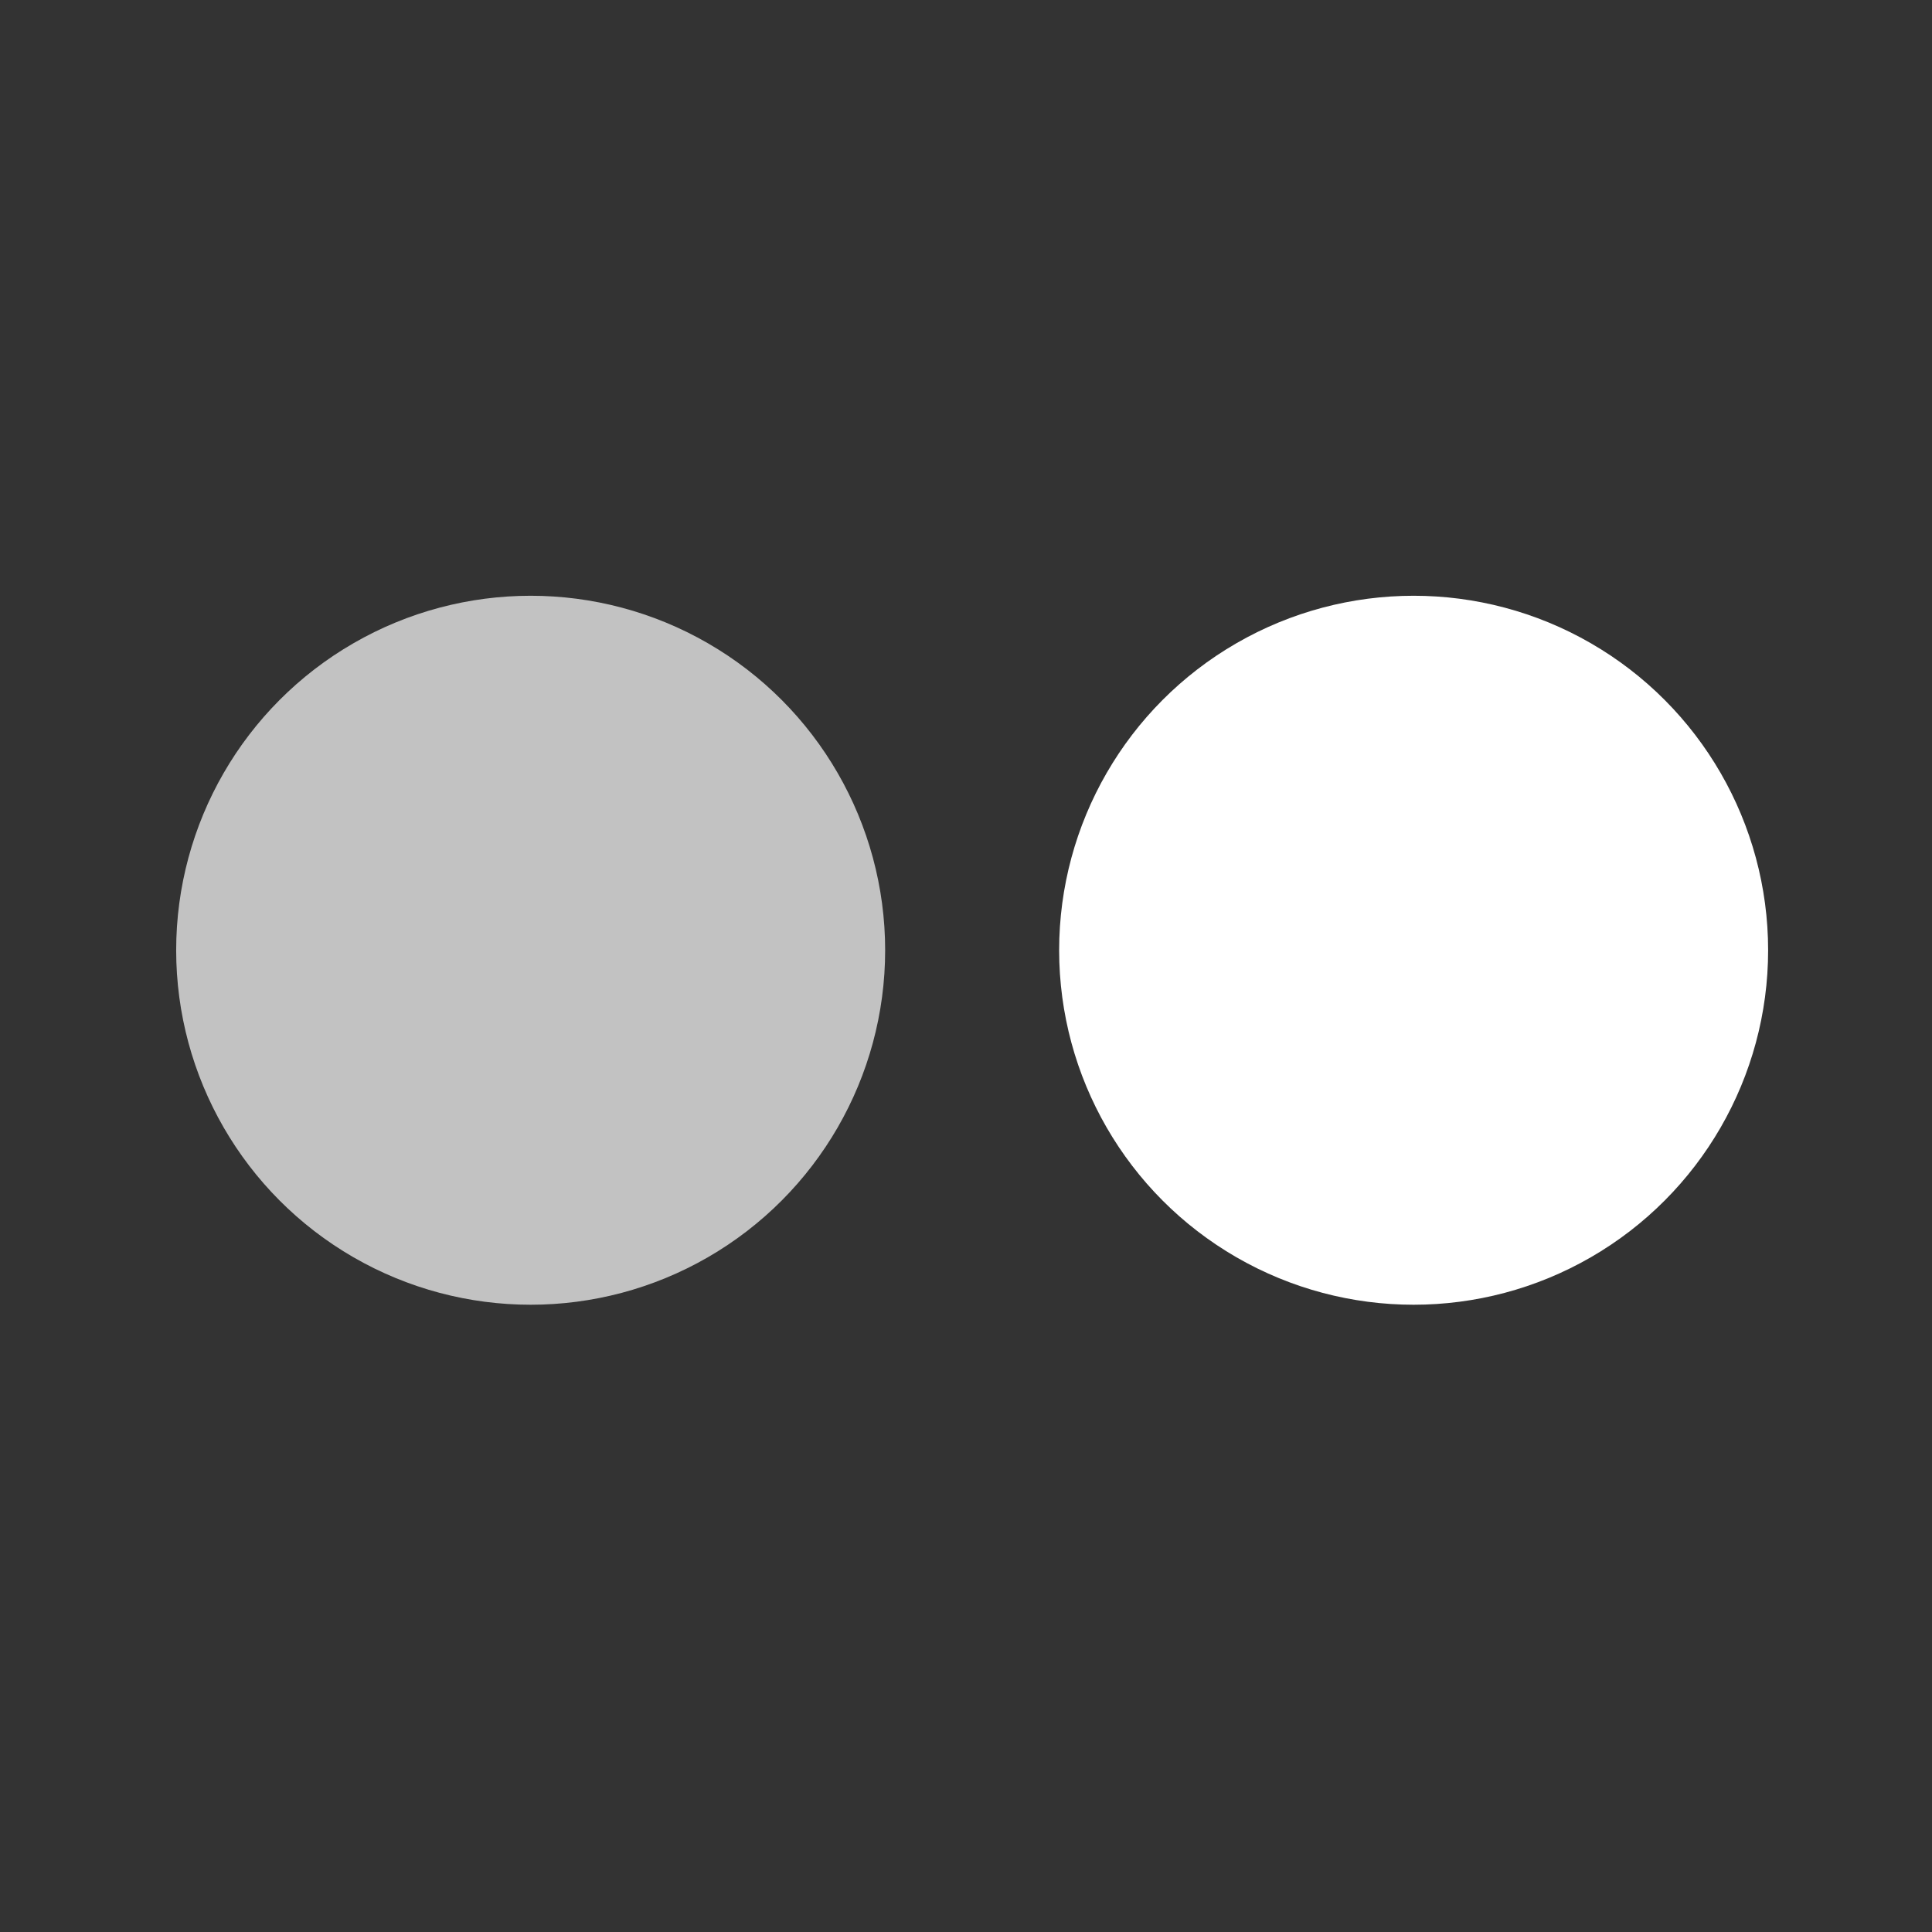
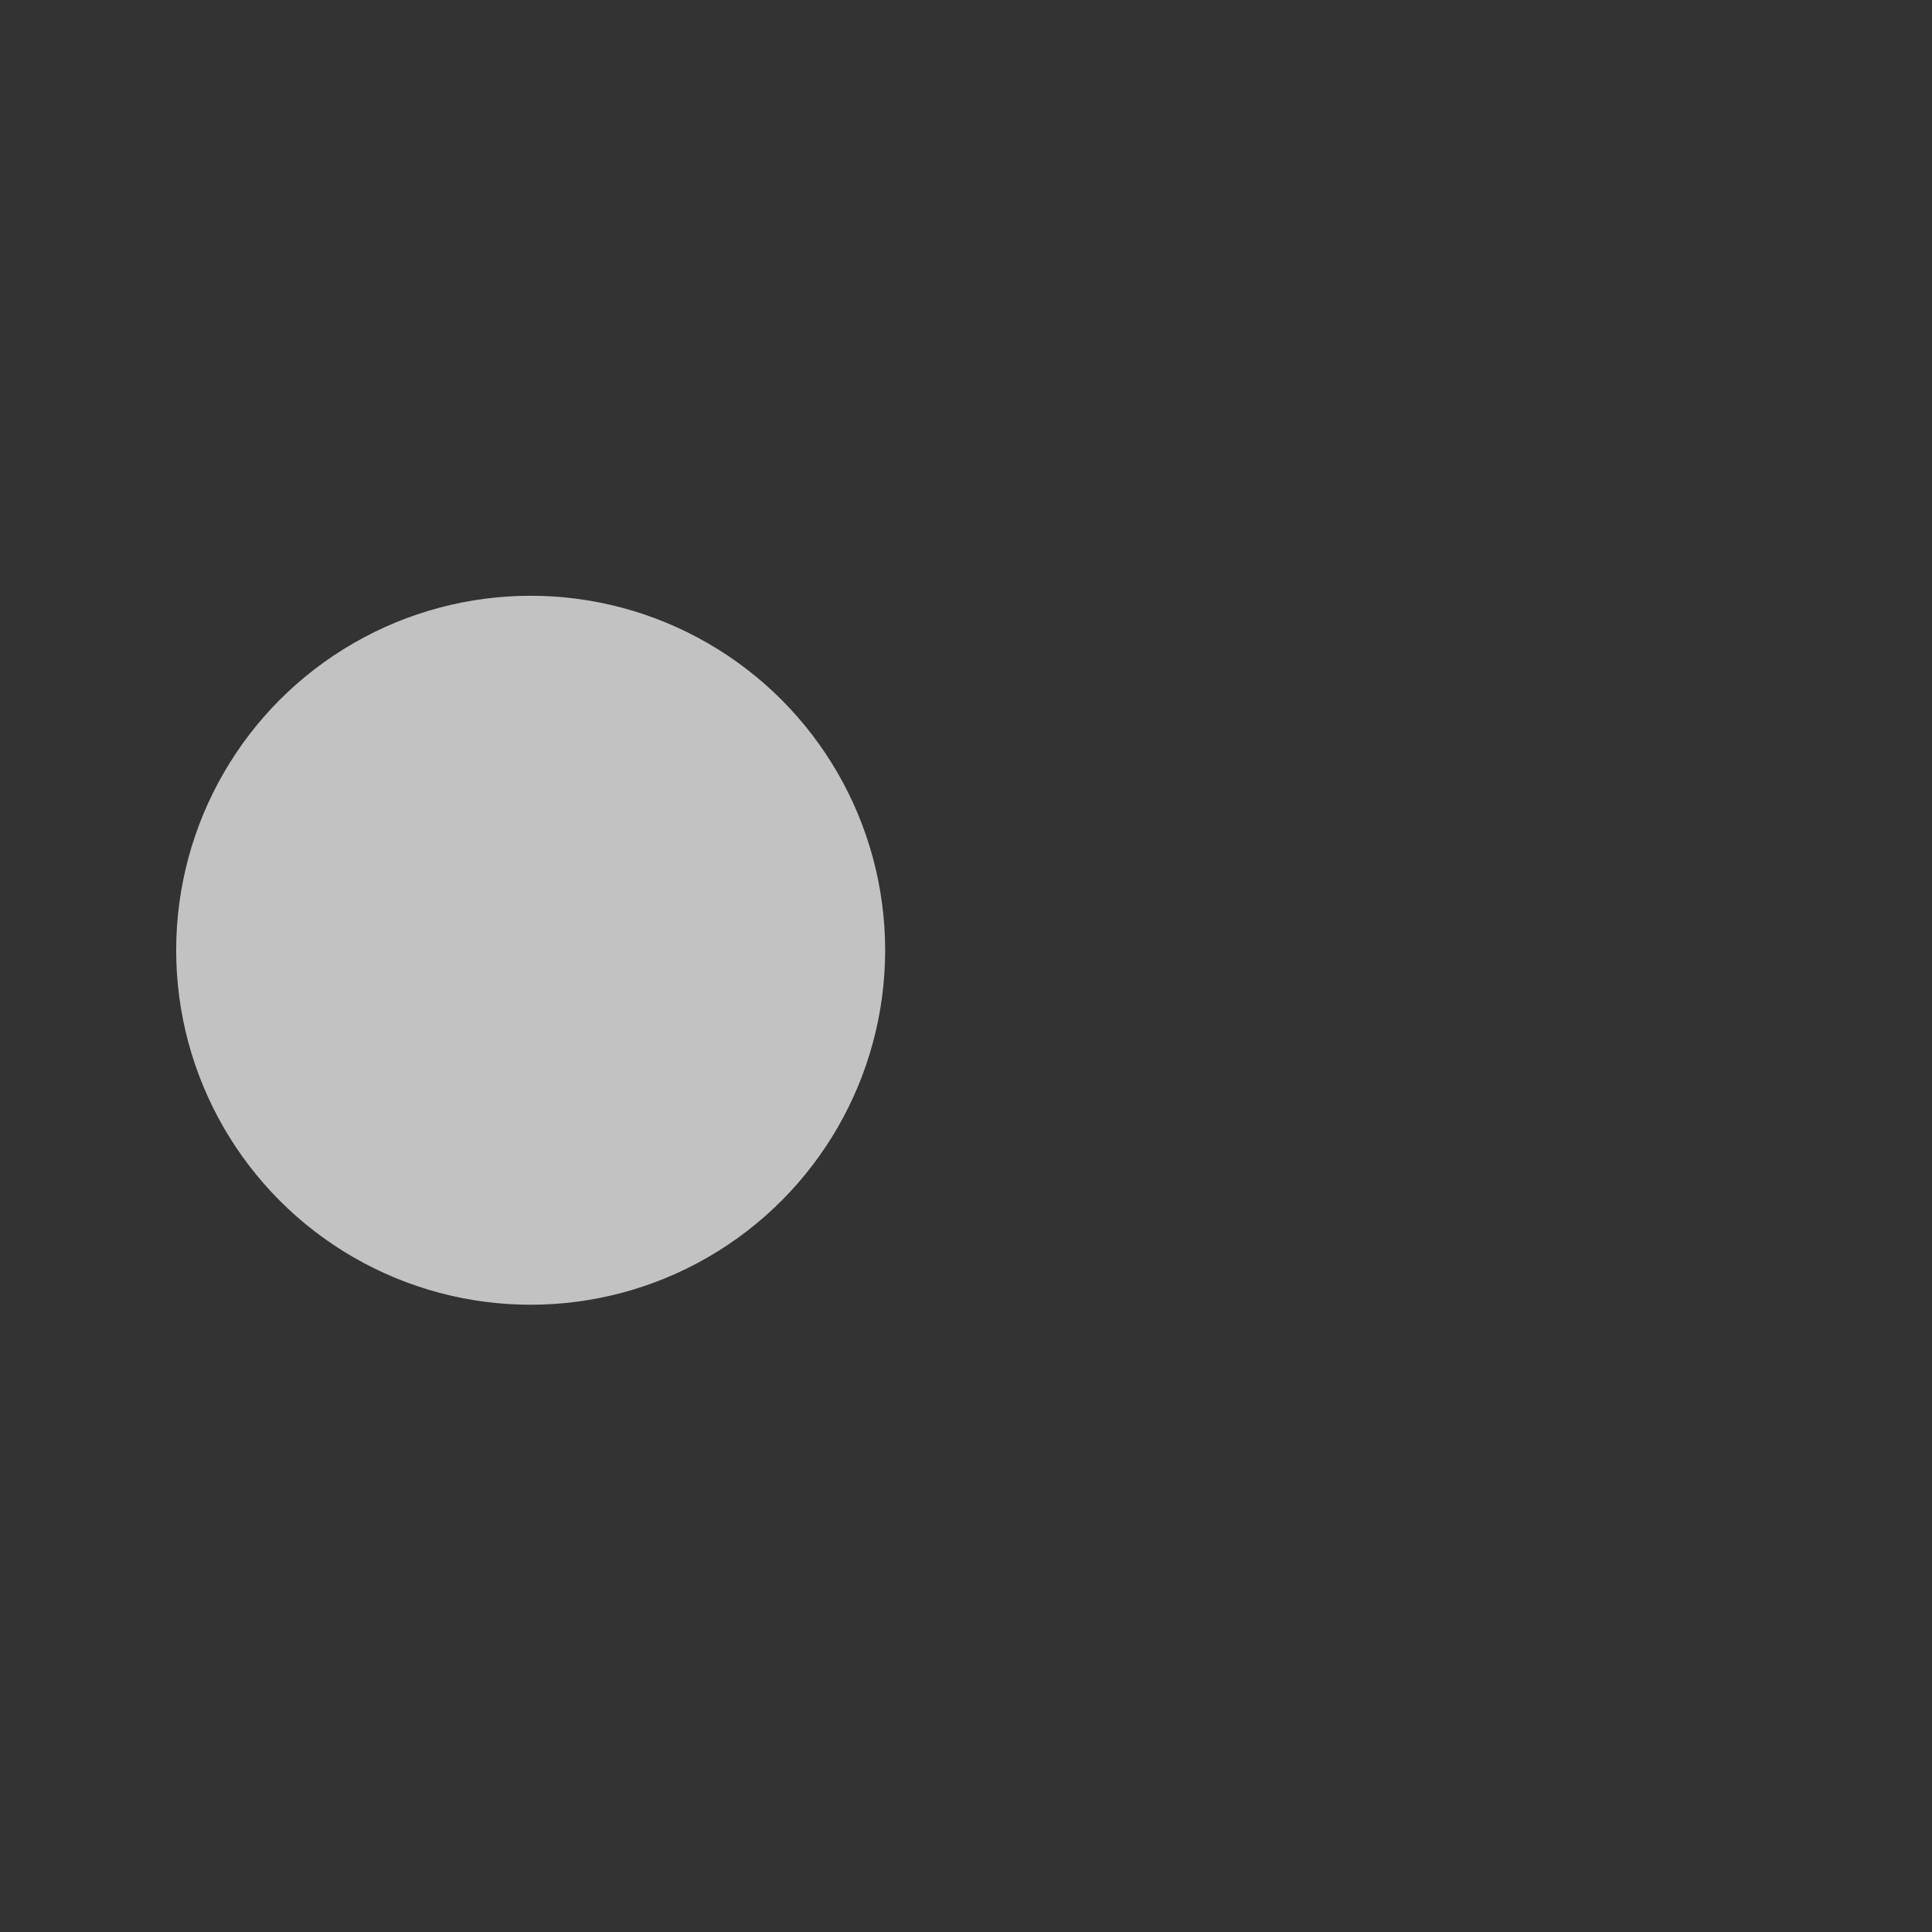
<svg xmlns="http://www.w3.org/2000/svg" xmlns:ns1="http://sodipodi.sourceforge.net/DTD/sodipodi-0.dtd" xmlns:ns2="http://www.inkscape.org/namespaces/inkscape" version="1.1" id="Layer_1" x="0px" y="0px" width="39.742px" height="39.742px" viewBox="0 0 39.742 39.742" enable-background="new 0 0 39.742 39.742" xml:space="preserve" ns1:docname="flickr.svg" ns2:version="0.92.3 (2405546, 2018-03-11)">
  <rect x="0" y="0" width="39.742" height="39.742" fill="#333333" stroke="none" />
  <defs id="defs9" />
  <ns1:namedview pagecolor="#ffffff" bordercolor="#666666" borderopacity="1" objecttolerance="10" gridtolerance="10" guidetolerance="10" ns2:pageopacity="0" ns2:pageshadow="2" ns2:window-width="648" ns2:window-height="480" id="namedview7" showgrid="false" ns2:zoom="5.938302" ns2:cx="19.871" ns2:cy="19.871" ns2:window-x="0" ns2:window-y="0" ns2:window-maximized="0" ns2:current-layer="Layer_1" />
-   <circle cx="29.079" cy="19.547" r="7.292" id="circle2" style="fill:#ffffff" />
  <circle opacity="0.7" enable-background="new    " cx="10.916" cy="19.547" r="7.292" id="circle4" style="fill:#ffffff" />
</svg>